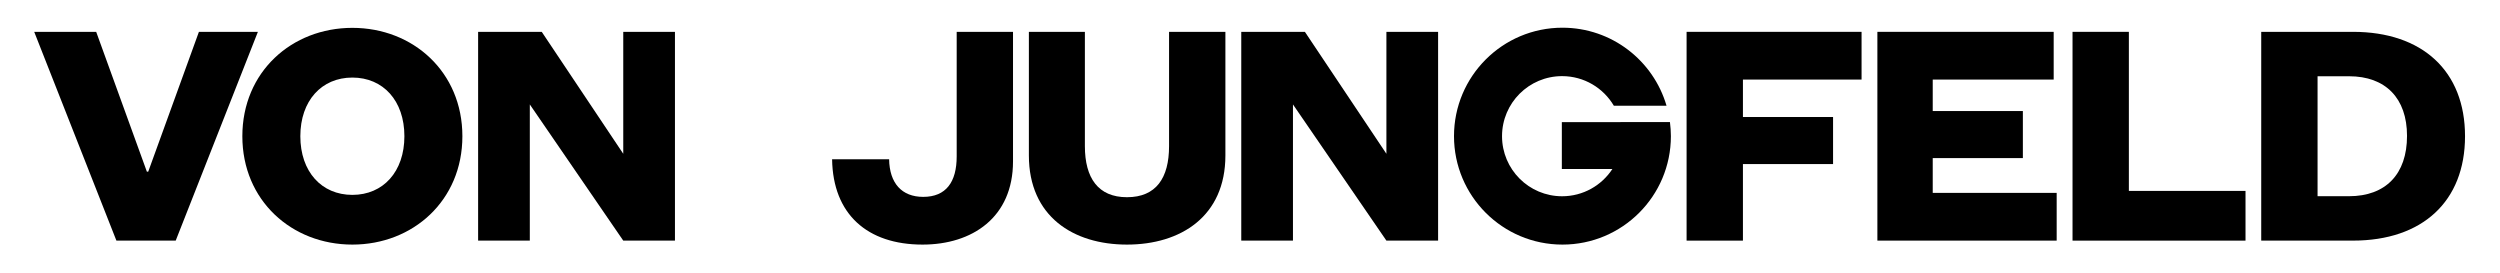
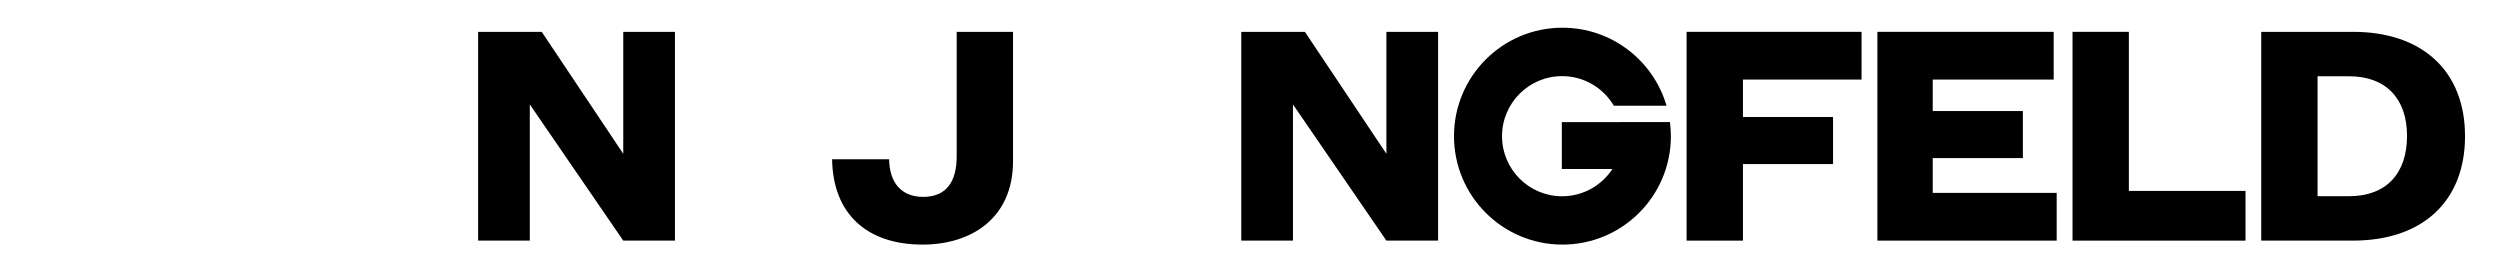
<svg xmlns="http://www.w3.org/2000/svg" fill="none" viewBox="0 0 1637 179" height="179" width="1637">
-   <path fill="black" d="M76.22 157.55L22.4 20.85H62.98L96.18 112.42H97.05L130.25 20.85H168.87L115.05 157.56H76.22V157.55Z" />
-   <path fill="black" d="M230.73 160.159C191.02 160.159 158.69 131.299 158.69 89.199C158.69 47.099 191.02 18.239 230.73 18.239C270.44 18.239 302.77 47.099 302.77 89.199C302.77 131.299 270.44 160.159 230.73 160.159ZM230.73 50.789C210.55 50.789 196.66 65.979 196.66 89.199C196.66 112.419 210.55 127.609 230.73 127.609C250.91 127.609 264.8 112.419 264.8 89.199C264.8 65.979 250.91 50.789 230.73 50.789Z" />
  <path fill="black" d="M408.11 100.7V20.85H441.96V157.56H408.11L346.92 68.38V157.56H313.07V20.85H354.73L408.11 100.7Z" />
-   <path fill="black" d="M673.71 101.79V20.85H710.38V95.71C710.38 116.54 719.06 129.13 737.94 129.13C757.04 129.13 765.5 116.54 765.5 95.71V20.85H802.39V101.79C802.39 141.72 773.1 160.16 737.94 160.16C702.78 160.16 673.71 141.71 673.71 101.79Z" />
  <path fill="black" d="M907.82 100.7V20.85H941.67V157.56H907.82L846.63 68.38V157.56H812.78V20.85H854.44L907.82 100.7Z" />
  <path fill="black" d="M1104.38 157.55V20.85H1218.95V52.1H1141.27V76.62H1200.29V107.43H1141.27V157.56H1104.38V157.55Z" />
  <path fill="black" d="M1346.7 157.55H1229.31V20.85H1344.75V52.1H1265.55V72.71H1324.57V103.52H1265.55V126.3H1346.71V157.55H1346.7Z" />
  <path fill="black" d="M1393.98 20.85V125.01H1470.36V157.56H1357.09V20.85H1393.98Z" />
  <path fill="black" d="M1480.65 20.85H1540.76C1586.11 20.85 1614.1 46.46 1614.1 89.2C1614.1 131.94 1586.11 157.55 1540.76 157.55H1480.65V20.85ZM1538.15 128.48C1562.02 128.48 1576.12 114.16 1576.12 88.99C1576.12 64.25 1562.01 49.93 1538.15 49.93H1517.54V128.48H1538.15Z" />
  <path fill="black" d="M626.44 20.85V102.44C626.44 119.15 619.5 128.91 604.52 128.91C590.5 128.91 582.44 119.98 582.2 104.29H544.86C545.39 140.26 567.88 160.16 604.08 160.16C636.63 160.16 663.32 142.37 663.32 105.69V20.85H626.44Z" />
  <path fill="black" d="M1093.48 79.95H1061.09V79.96H1022.69V110.65H1055.8C1048.78 121.4 1036.65 128.51 1022.86 128.51C1001.14 128.51 983.53 110.9 983.53 89.18C983.53 67.46 1001.14 49.85 1022.86 49.85C1037.29 49.85 1049.9 57.63 1056.74 69.22H1091.24C1082.63 39.71 1055.38 18.14 1023.09 18.14C983.87 18.14 952.08 49.93 952.08 89.15C952.08 128.37 983.87 160.16 1023.09 160.16C1062.31 160.16 1094.1 128.37 1094.1 89.15C1094.09 86.02 1093.87 82.96 1093.48 79.95Z" />
</svg>